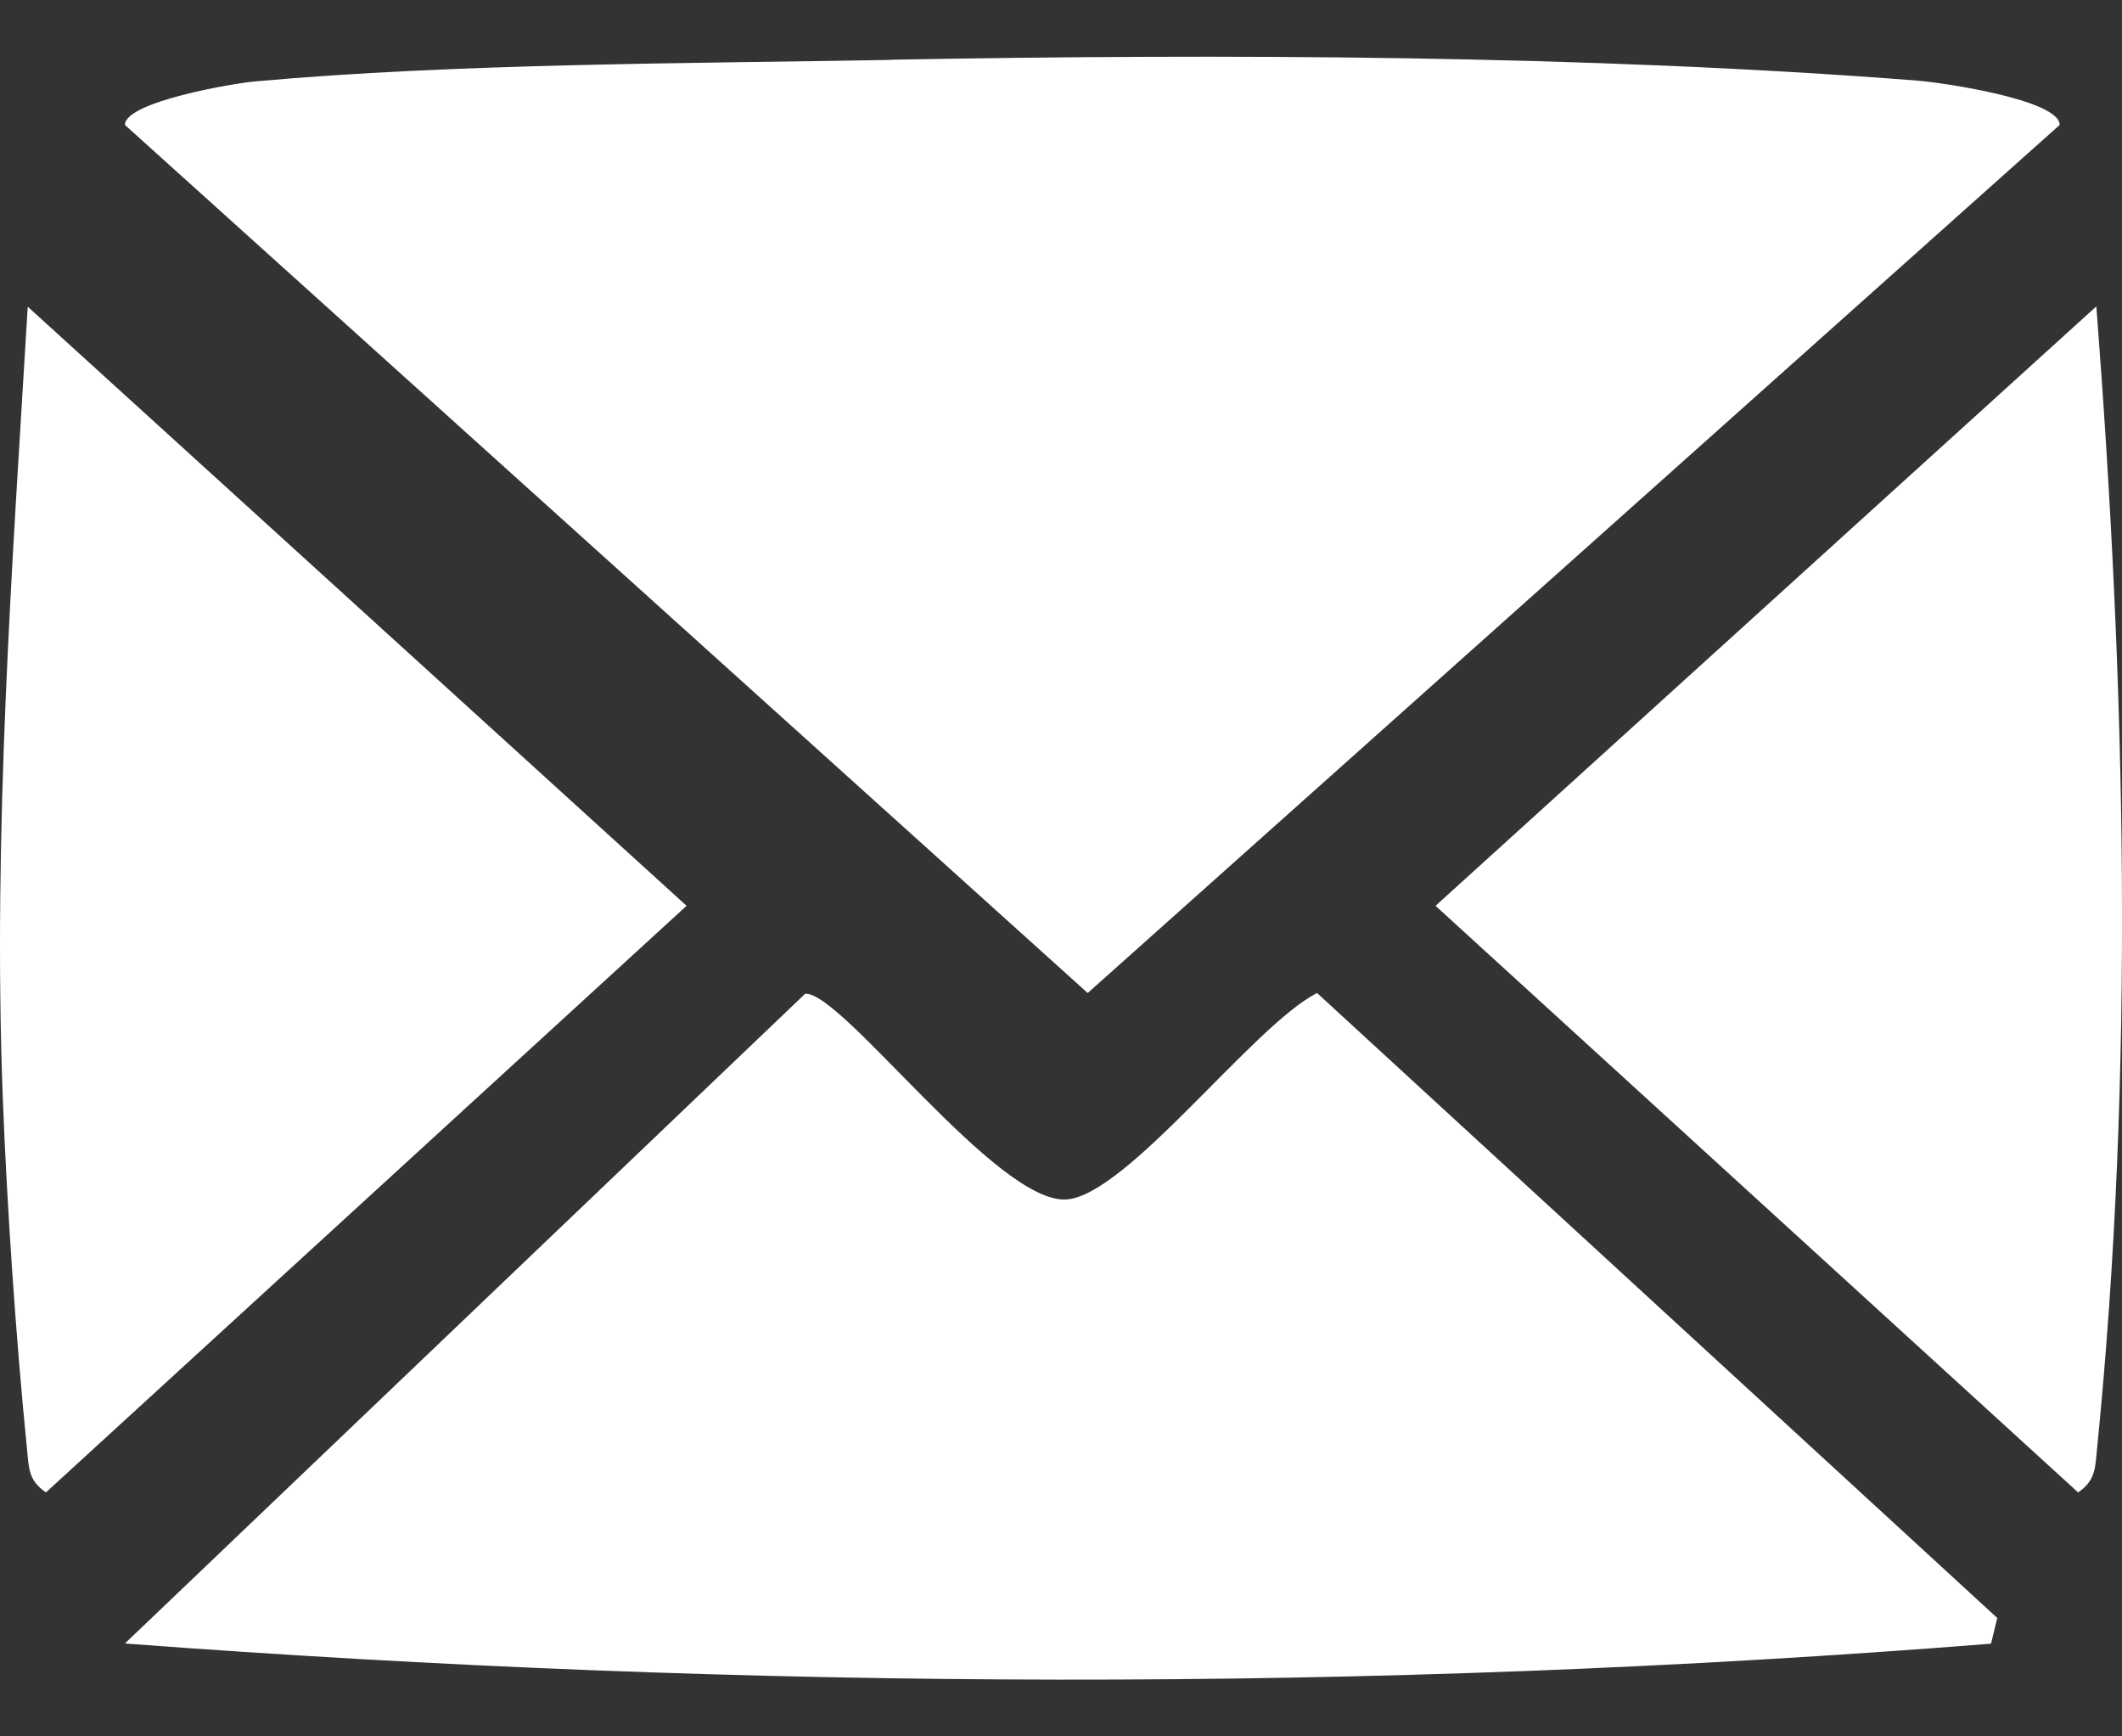
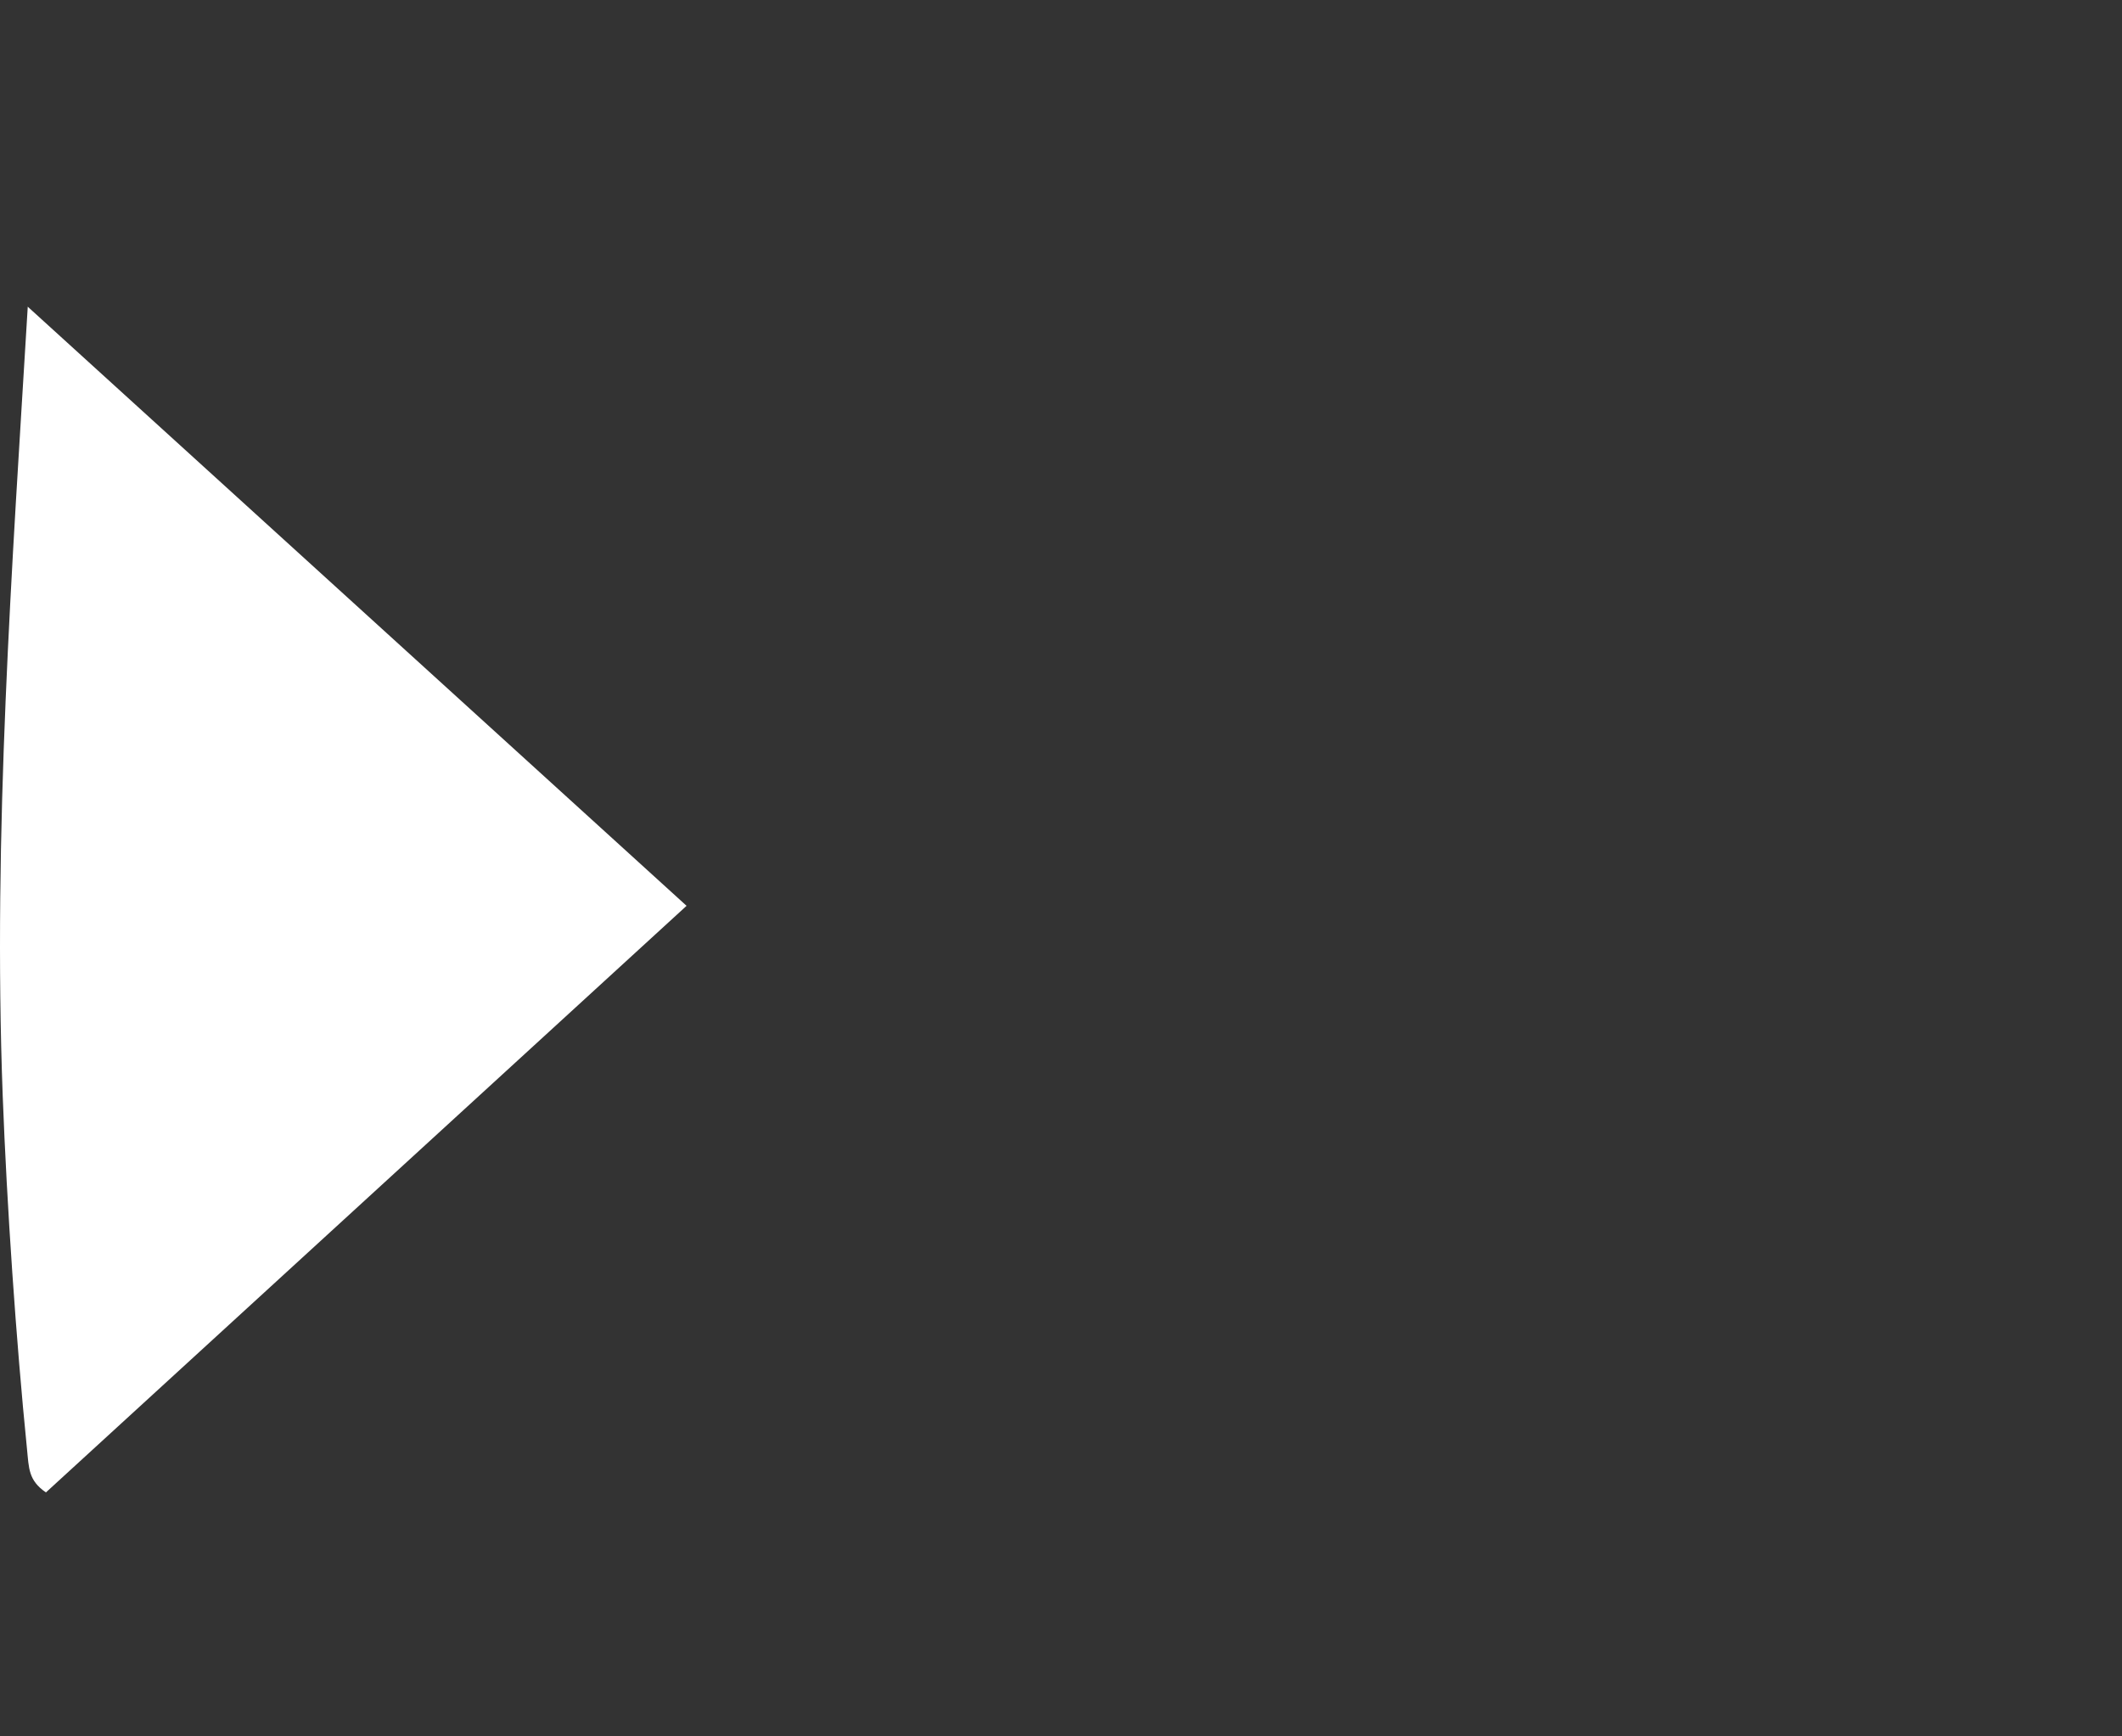
<svg xmlns="http://www.w3.org/2000/svg" width="22" height="18" viewBox="0 0 22 18" fill="none">
  <rect x="0" y="0" width="22" height="18" fill="#333333" stroke="none" />
-   <path d="M9.241 0.619C12.665 0.557 16.473 0.569 19.882 0.836C20.128 0.855 21.352 1.033 21.354 1.295L11.277 10.294L1.295 1.295C1.295 1.056 2.418 0.863 2.645 0.844C4.716 0.657 7.14 0.658 9.241 0.621V0.619Z" fill="white" />
-   <path d="M20.707 16.771L20.642 17.039C14.208 17.55 7.736 17.522 1.295 17.037L8.347 10.302C8.724 10.27 10.338 12.483 11.056 12.434C11.683 12.393 13 10.623 13.655 10.294L20.705 16.771H20.707Z" fill="white" />
  <path d="M0.286 3.178L7.118 9.39L0.476 15.471C0.294 15.346 0.3 15.221 0.28 15.022C0.166 13.89 0.071 12.492 0.028 11.358C-0.074 8.625 0.124 5.897 0.288 3.176L0.286 3.178Z" fill="white" />
-   <path d="M21.734 3.176C22.037 7.107 22.135 11.091 21.741 15.022C21.721 15.221 21.726 15.346 21.545 15.471L14.883 9.39L21.734 3.176Z" fill="white" />
</svg>